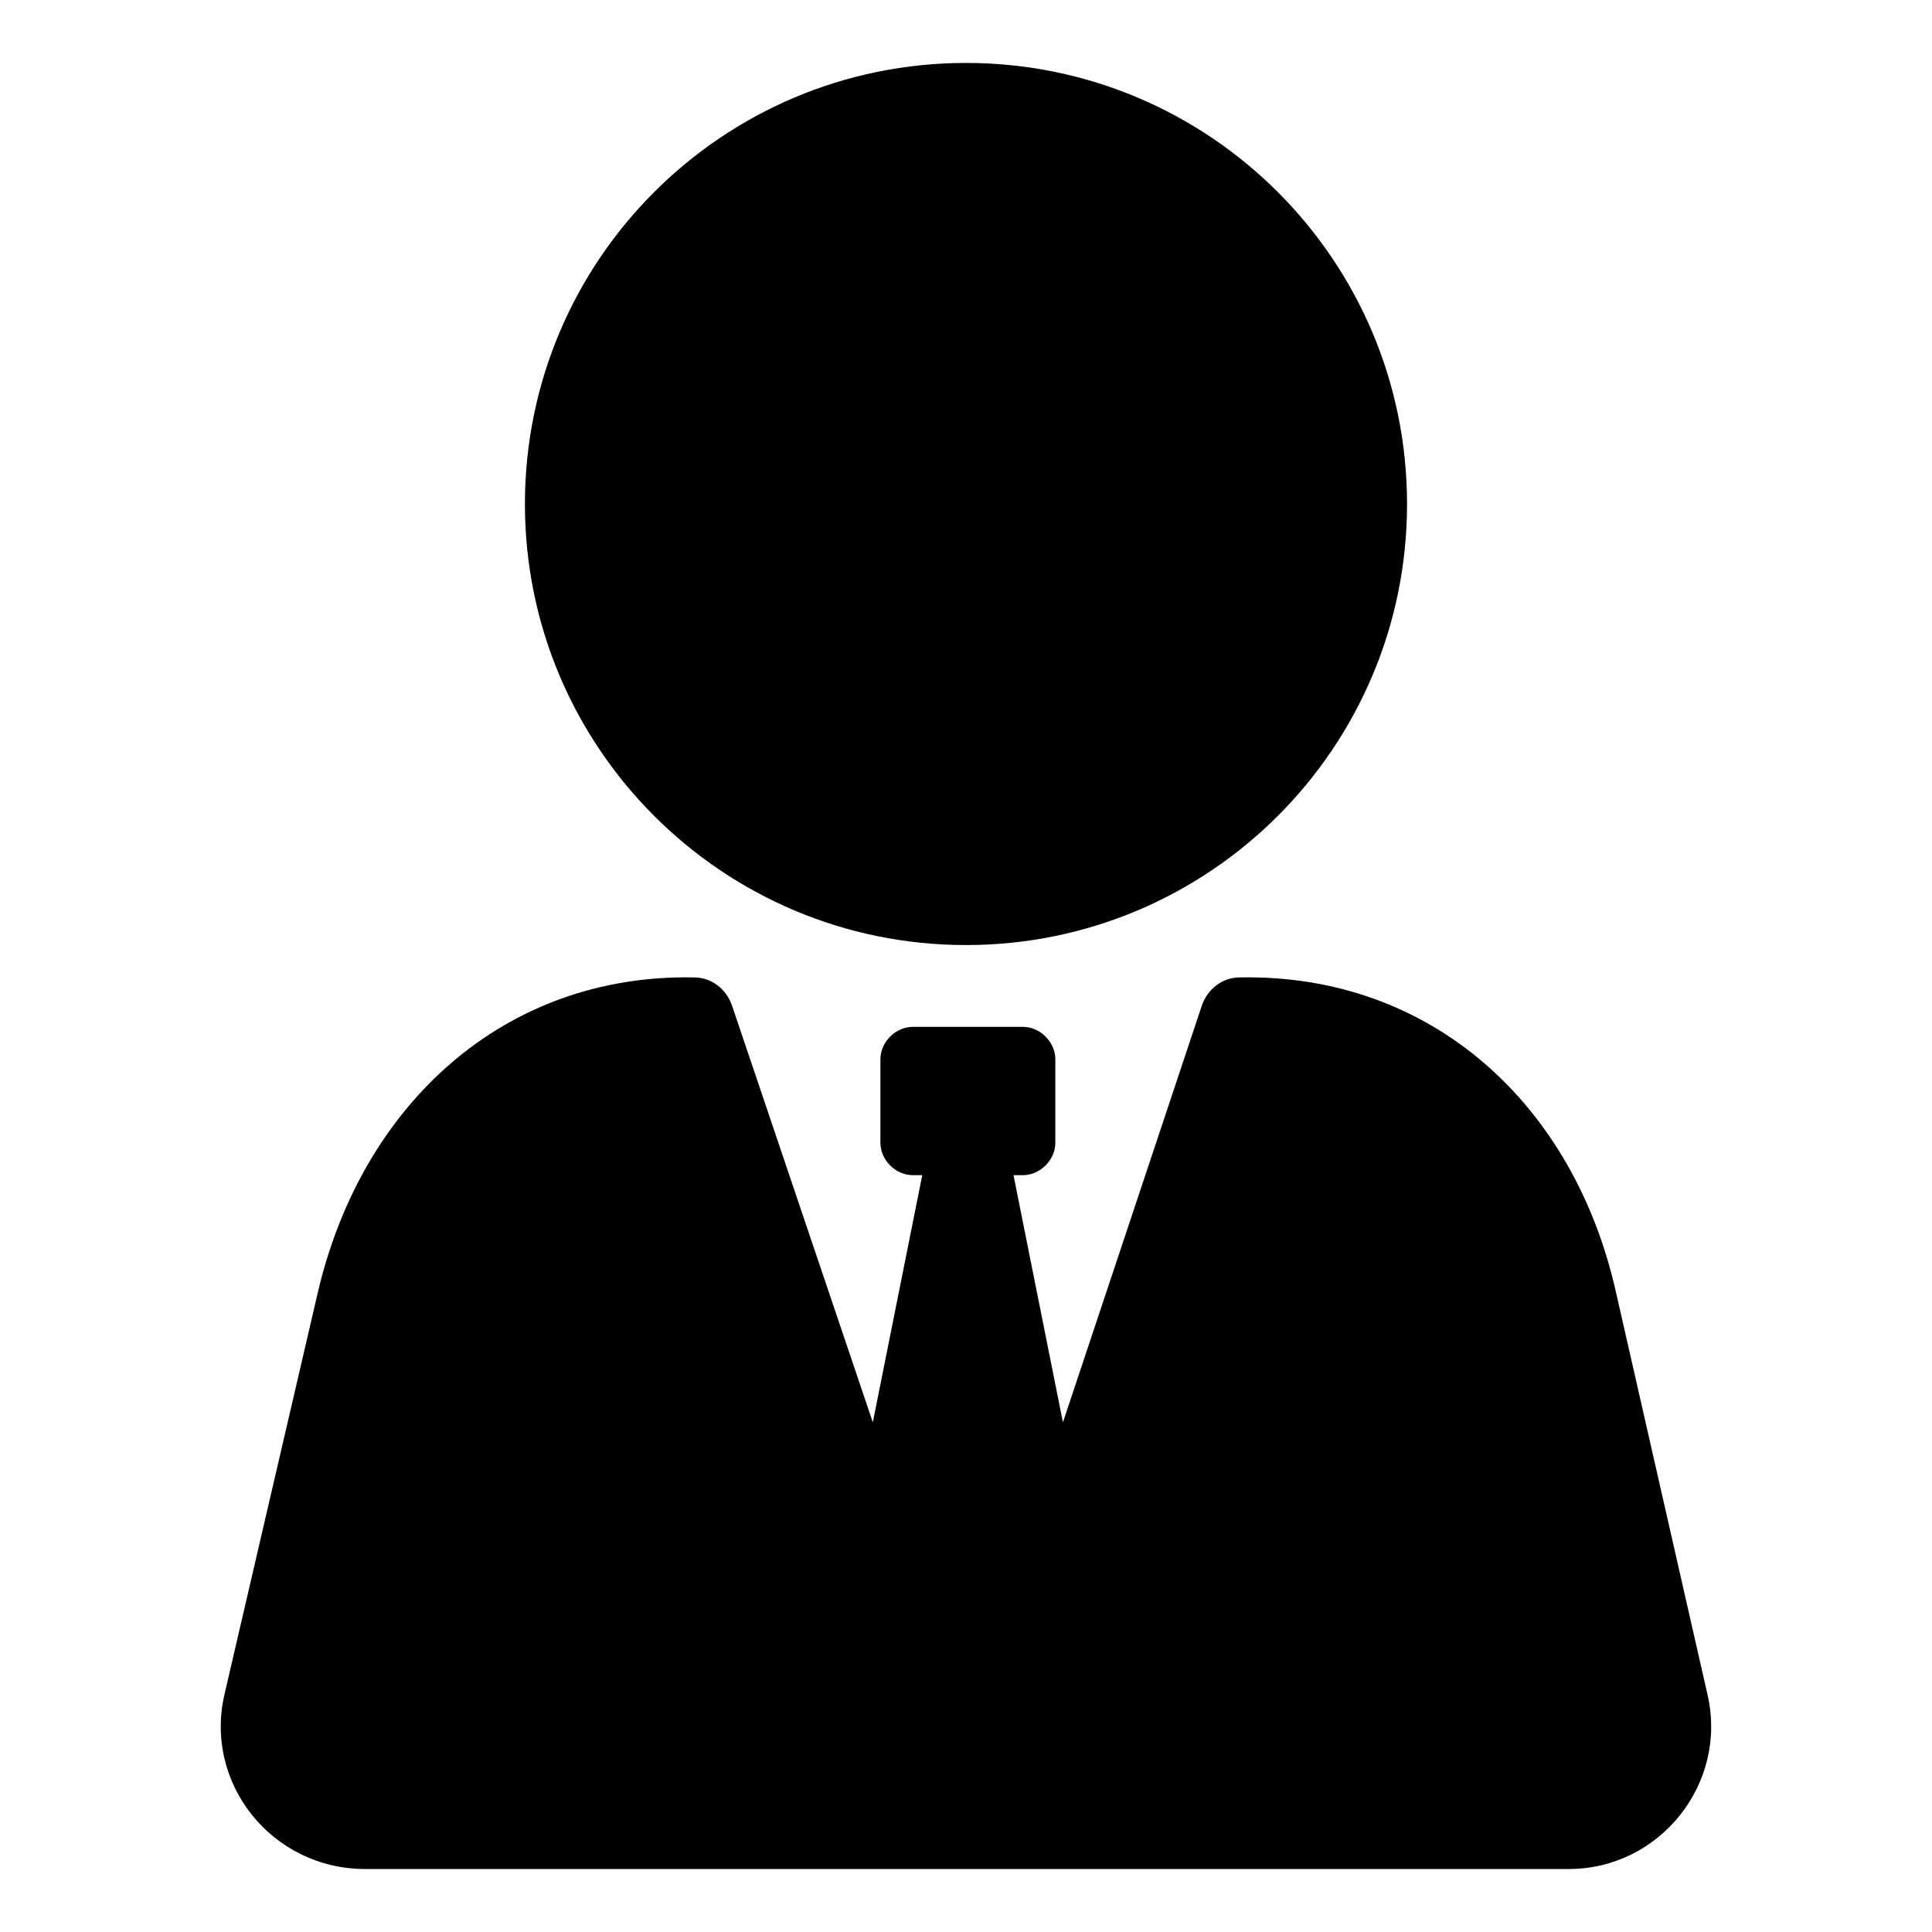
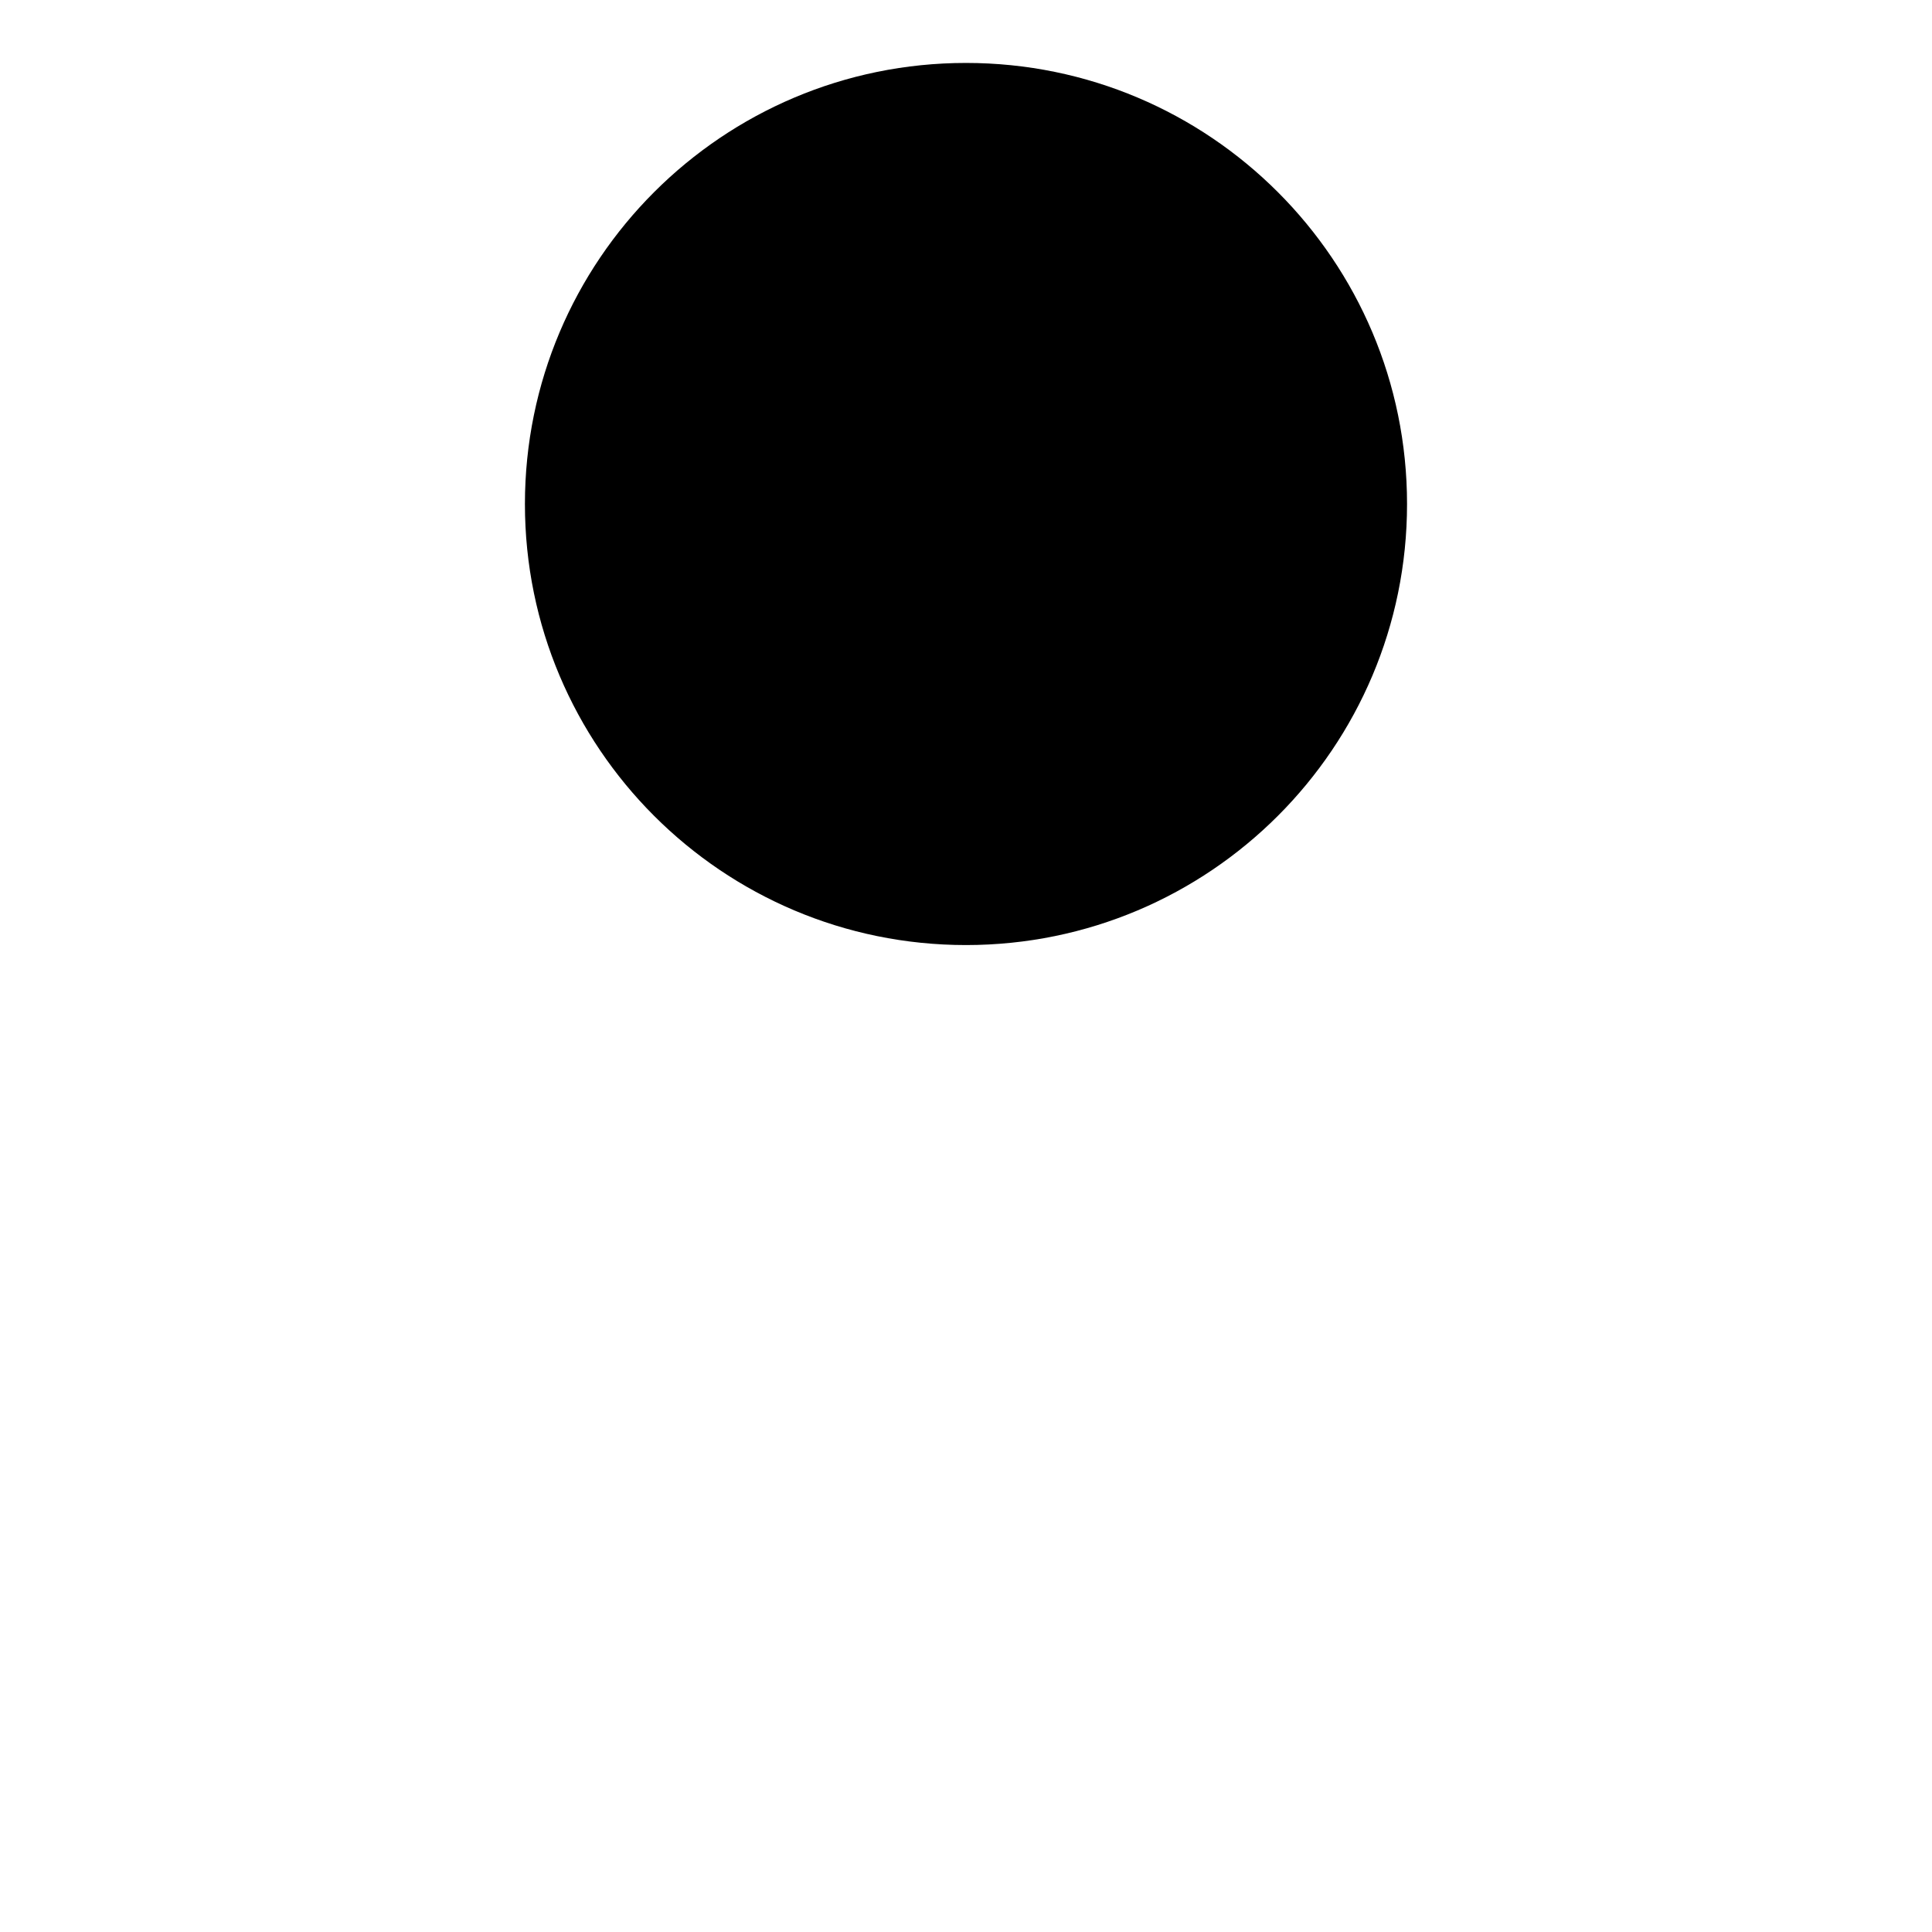
<svg xmlns="http://www.w3.org/2000/svg" fill="#000000" width="800px" height="800px" version="1.1" viewBox="144 144 512 512">
  <g>
-     <path d="m596.48 592.96-24.184-106.3c-11.082-49.879-48.871-84.641-99.754-83.633-4.535 0-8.566 3.023-10.078 7.559l-36.777 110.34-13.098-65.496h2.519c4.535 0 8.566-4.031 8.566-8.566v-22.168c0-4.535-4.031-8.566-8.566-8.566h-29.223c-4.535 0-8.566 4.031-8.566 8.566v22.168c0 4.535 4.031 8.566 8.566 8.566h2.519l-13.098 65.496-37.281-110.34c-1.512-4.535-5.543-7.559-10.078-7.559-50.383-1.008-88.168 33.754-99.754 83.633l-24.688 106.3c-5.543 23.68 12.594 46.352 37.281 46.352h318.91c24.188 0 42.324-22.672 36.781-46.352z" />
    <path d="m516.88 277.57c0 64.551-52.332 116.88-116.88 116.88-64.555 0-116.89-52.332-116.89-116.88 0-64.555 52.332-116.89 116.89-116.89 64.551 0 116.88 52.332 116.88 116.89" />
  </g>
</svg>